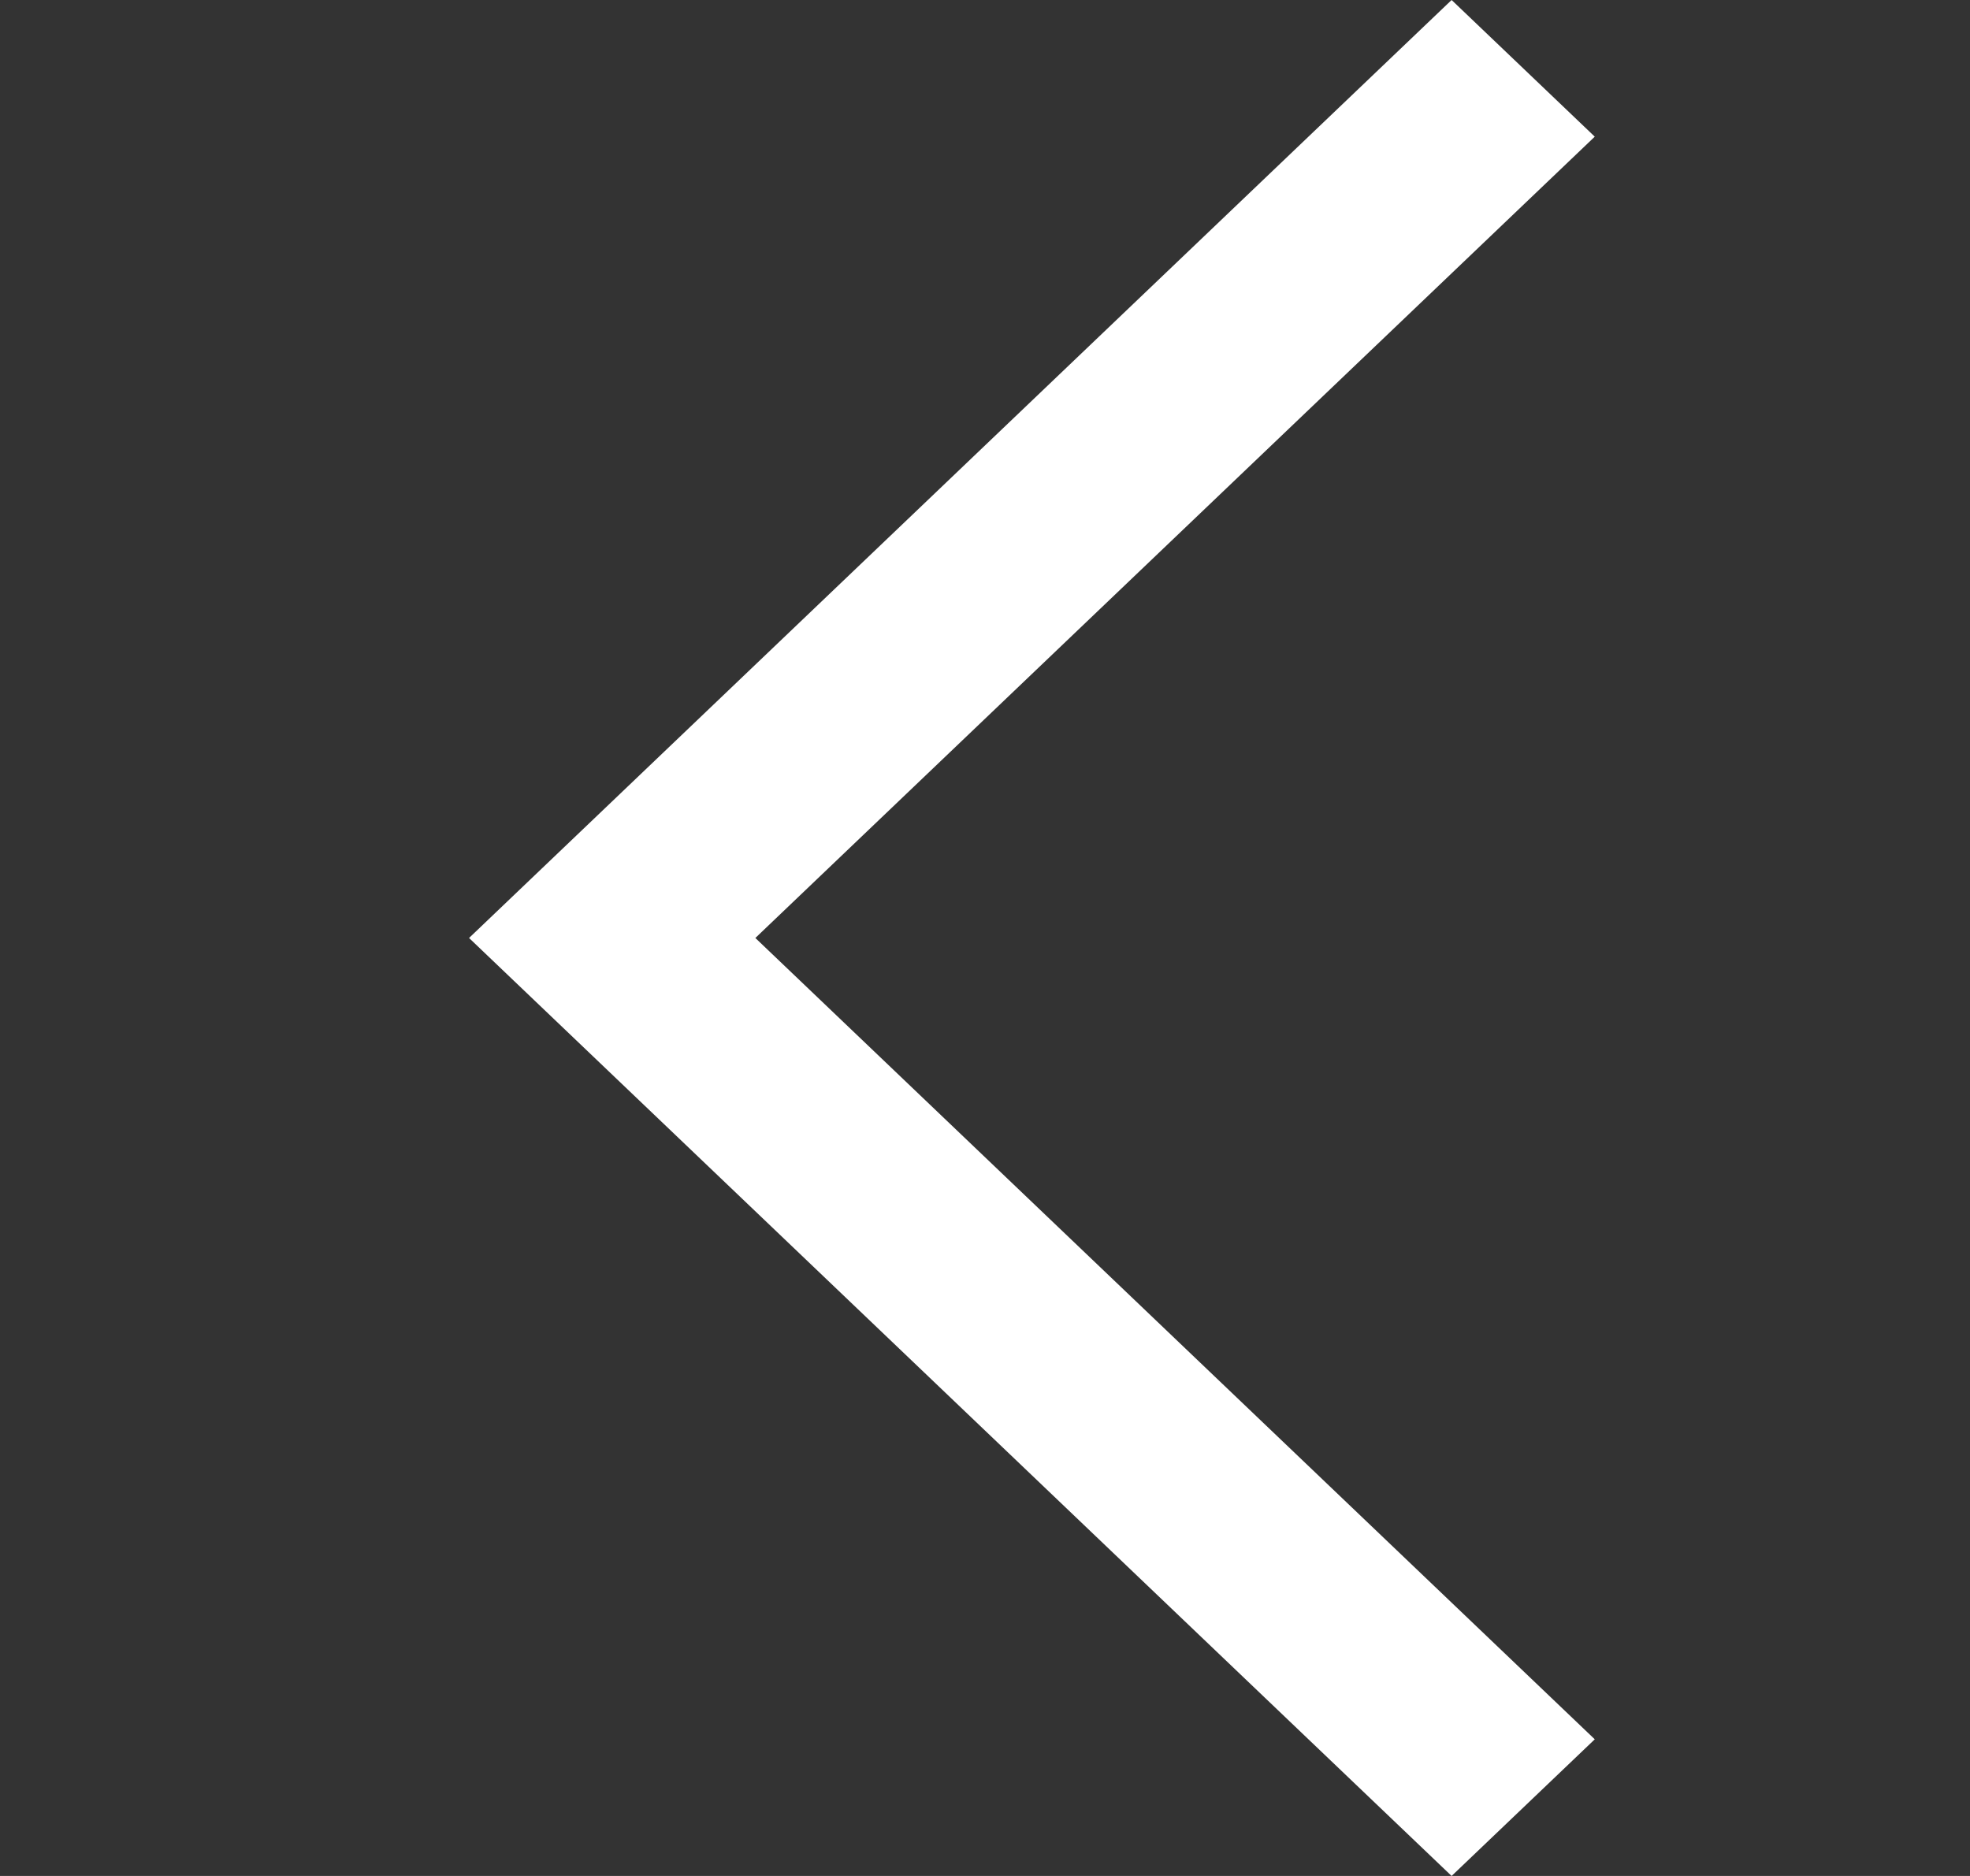
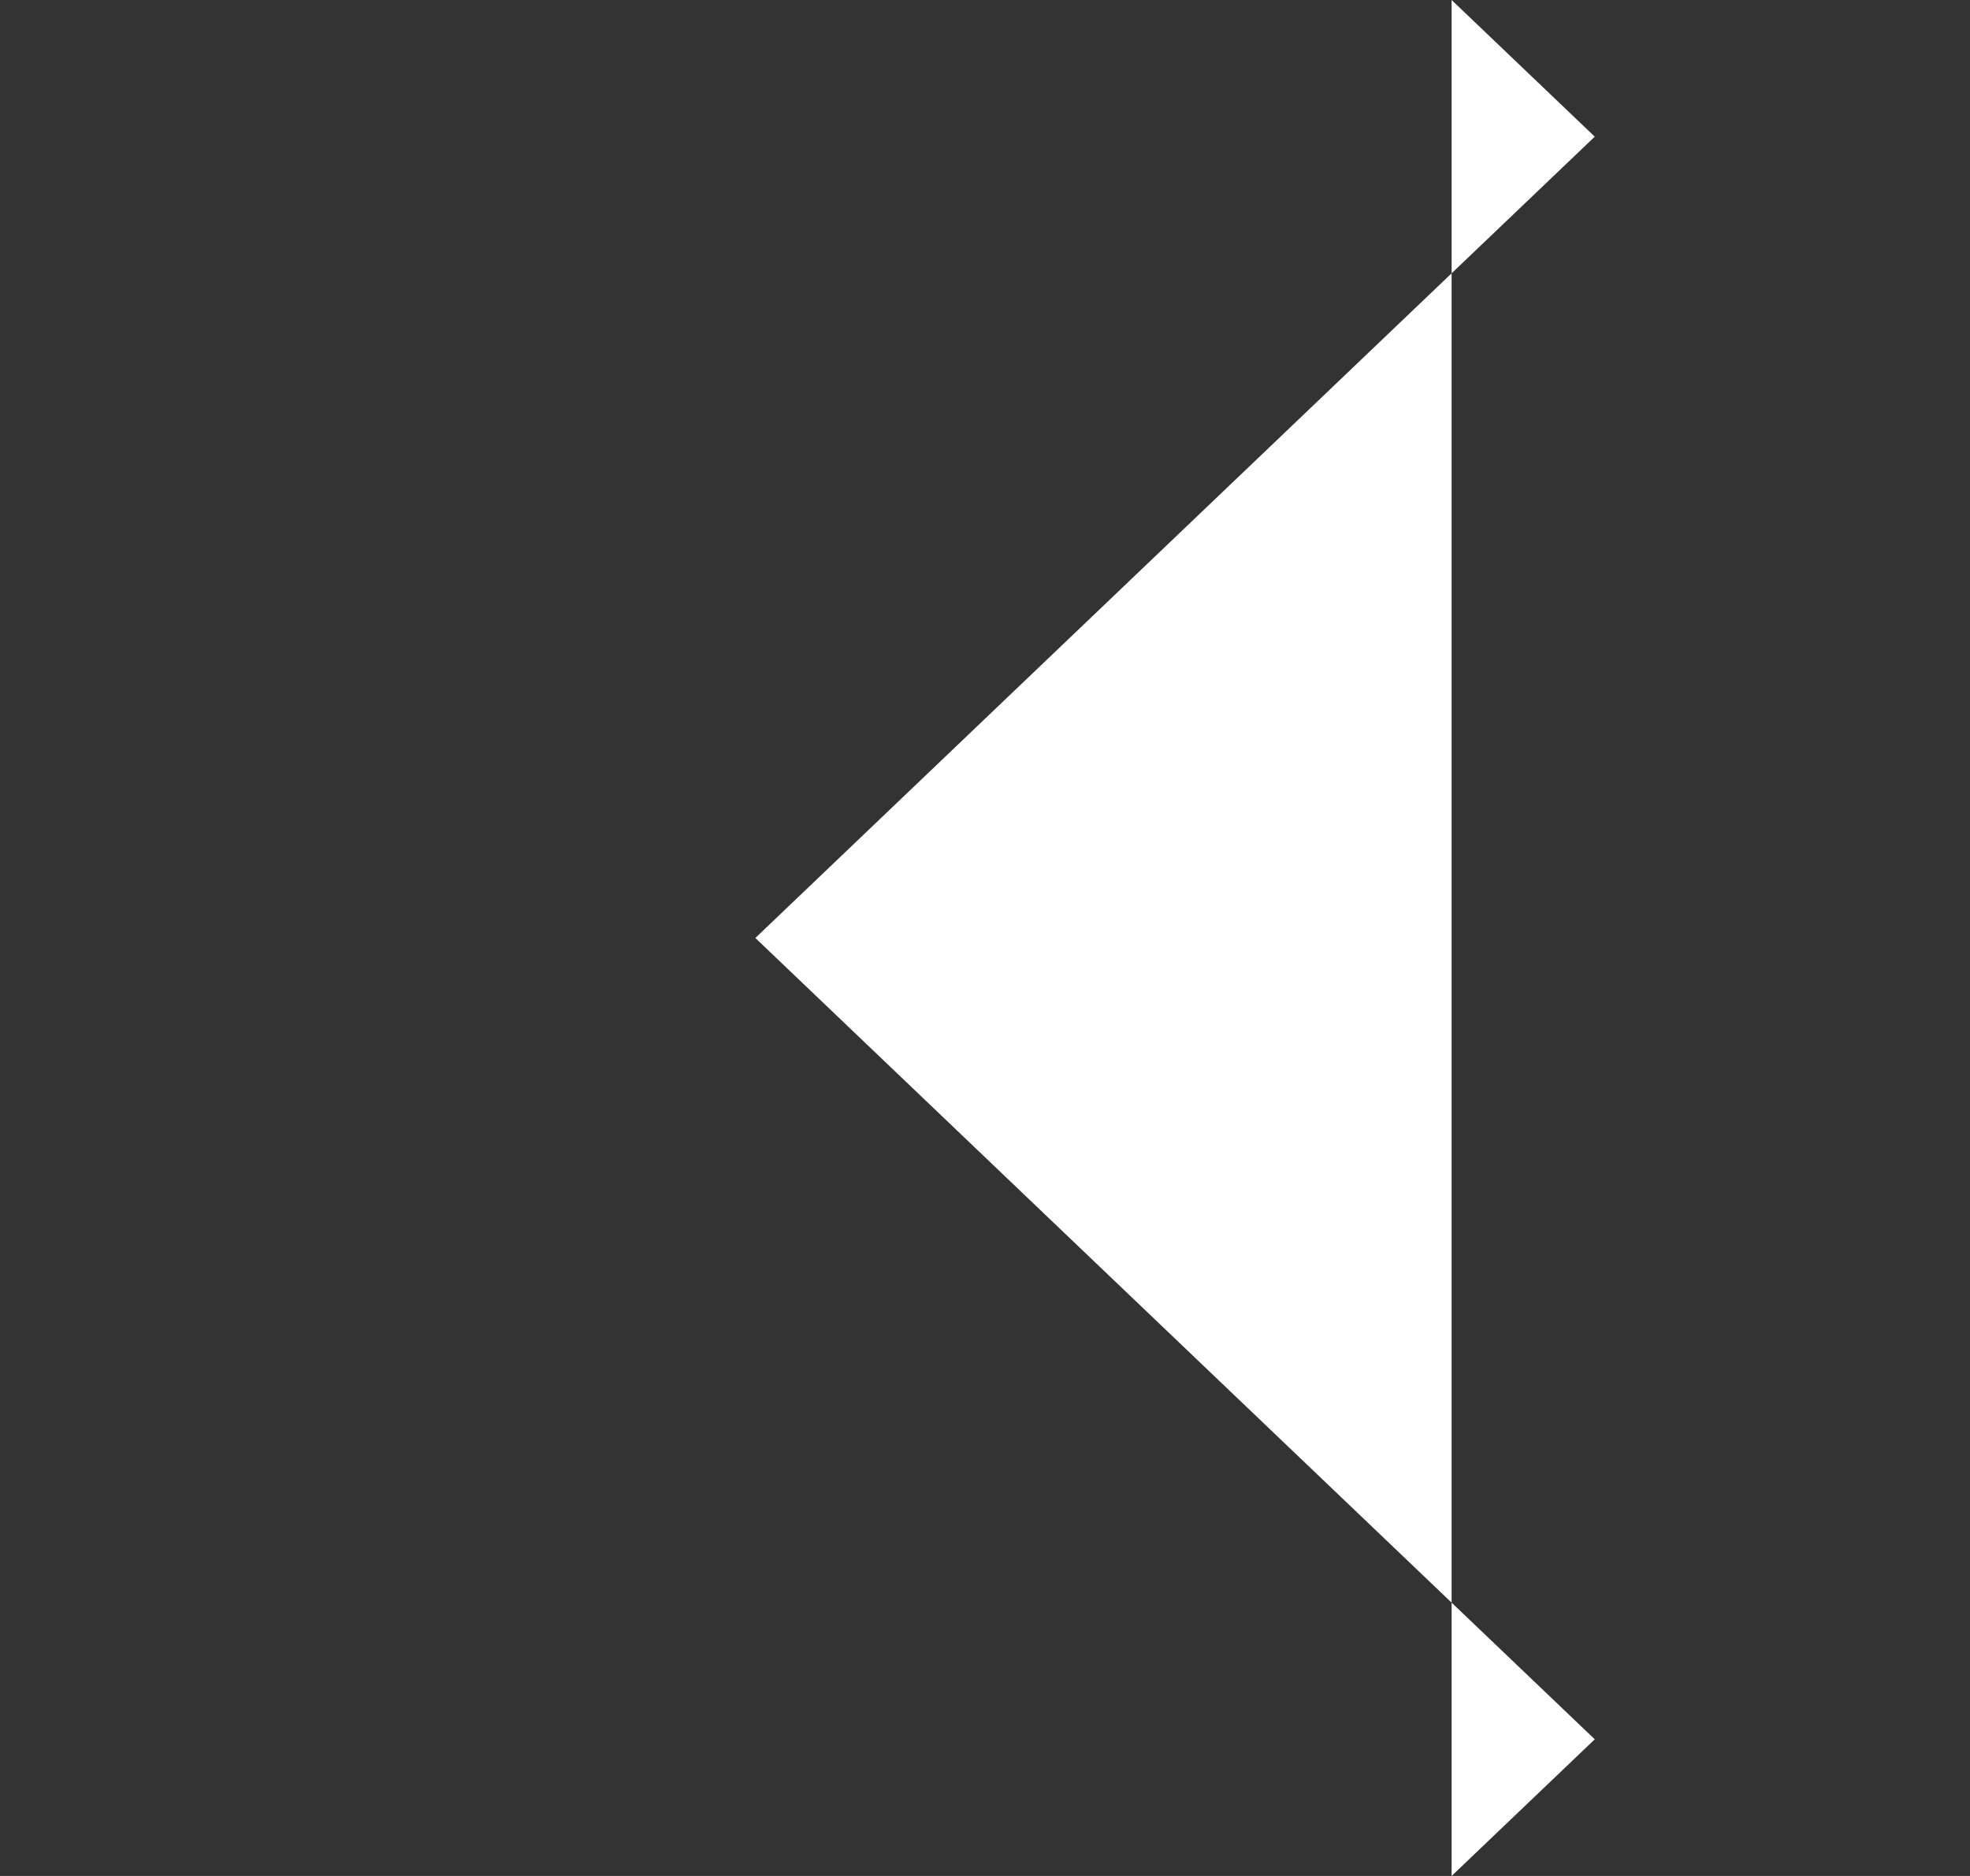
<svg xmlns="http://www.w3.org/2000/svg" width="21" height="20" viewBox="0 0 21 20" fill="none">
  <rect x="0" y="0" width="21" height="20" fill="#333333" stroke="none" />
-   <path fill-rule="evenodd" clip-rule="evenodd" d="M15.474 0L5 10L15.474 20L17 18.543L8.052 10L17 1.457L15.474 0Z" fill="white" />
+   <path fill-rule="evenodd" clip-rule="evenodd" d="M15.474 0L15.474 20L17 18.543L8.052 10L17 1.457L15.474 0Z" fill="white" />
</svg>